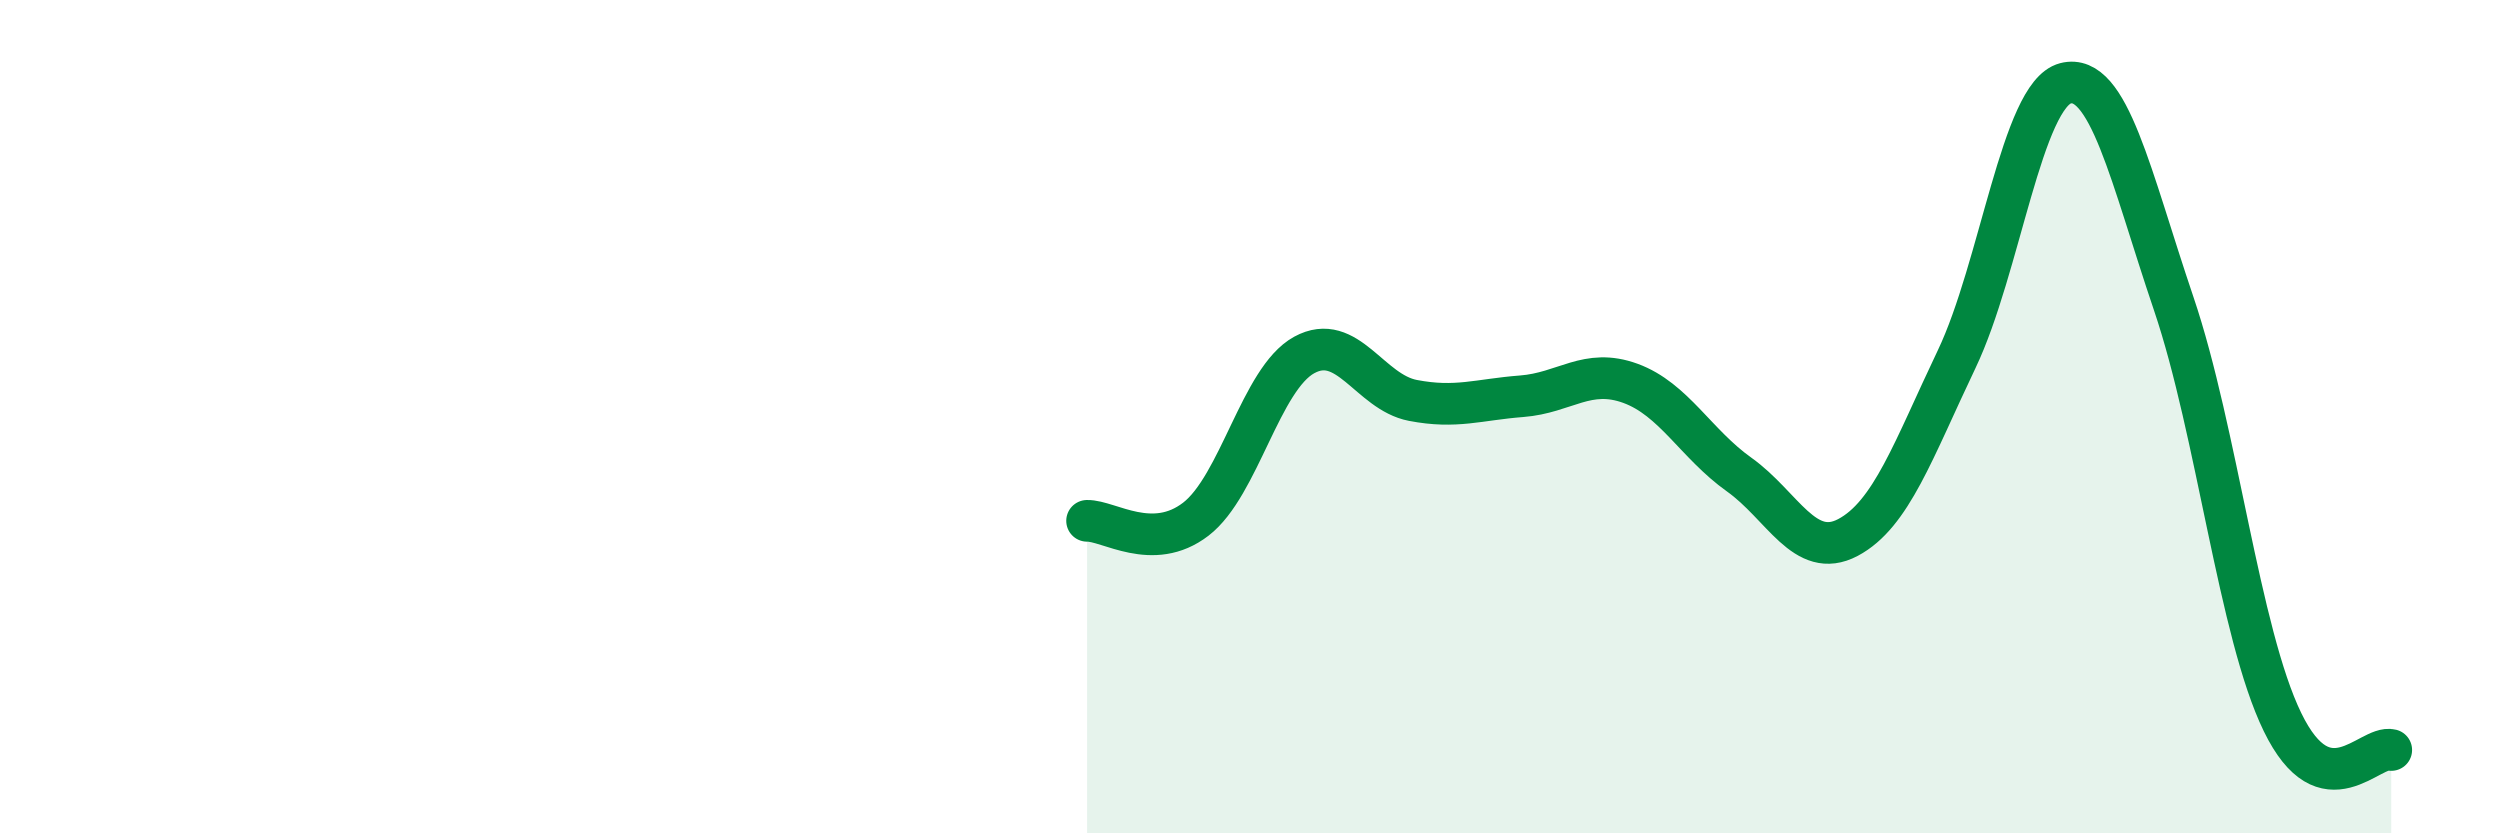
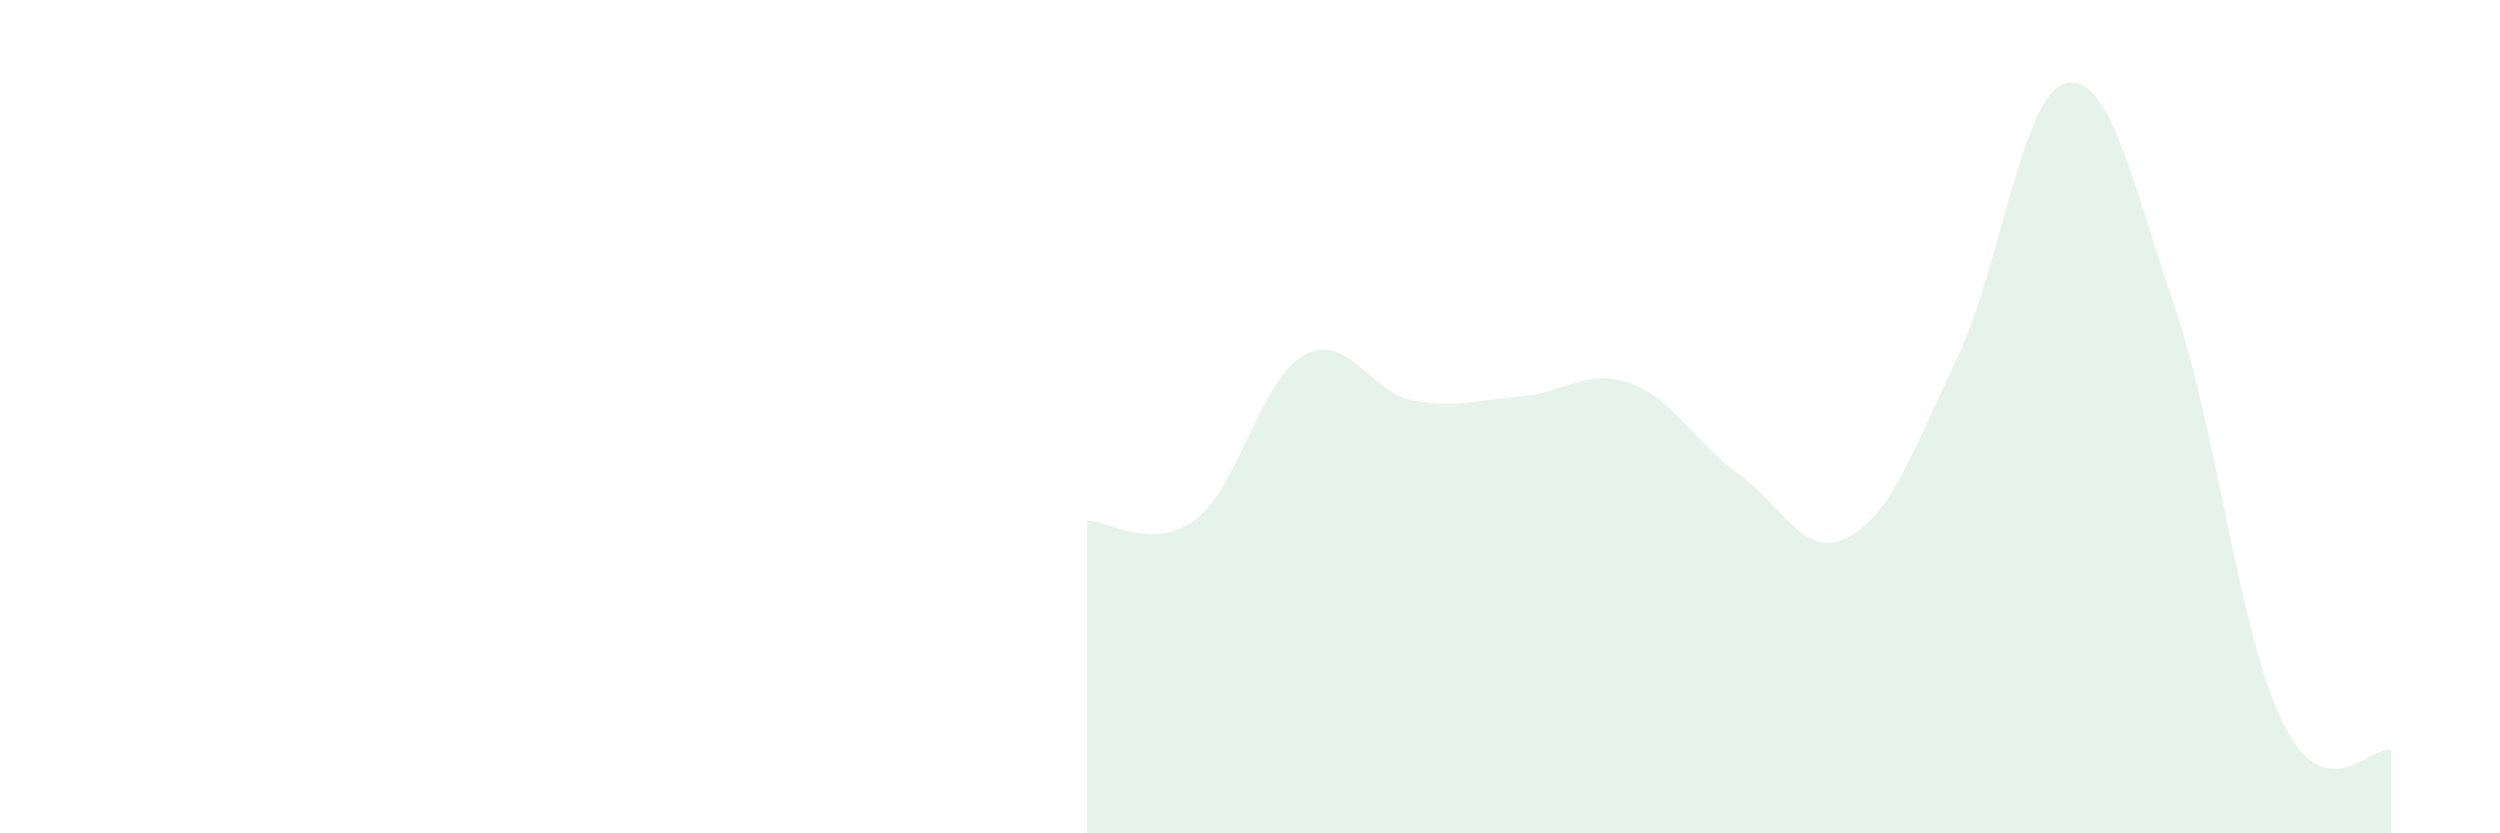
<svg xmlns="http://www.w3.org/2000/svg" width="60" height="20" viewBox="0 0 60 20">
  <path d="M 26.09,12.5 C 26.61,12.49 27.66,13.26 28.7,12.46 C 29.74,11.66 30.26,9.09 31.3,8.52 C 32.34,7.95 32.87,9.41 33.91,9.61 C 34.95,9.81 35.48,9.59 36.52,9.51 C 37.56,9.43 38.09,8.82 39.13,9.2 C 40.17,9.58 40.7,10.65 41.74,11.39 C 42.78,12.13 43.31,13.45 44.35,12.9 C 45.39,12.35 45.92,10.8 46.96,8.62 C 48,6.44 48.53,2.27 49.57,2 C 50.61,1.73 51.13,4.22 52.17,7.29 C 53.21,10.36 53.74,15.19 54.78,17.33 C 55.82,19.47 56.87,17.87 57.39,18L57.39 20L26.09 20Z" fill="#008740" opacity="0.1" stroke-linecap="round" stroke-linejoin="round" />
-   <path d="M 26.09,12.5 C 26.61,12.49 27.66,13.26 28.7,12.46 C 29.74,11.66 30.26,9.09 31.3,8.52 C 32.34,7.95 32.87,9.41 33.91,9.61 C 34.95,9.81 35.48,9.59 36.52,9.51 C 37.56,9.43 38.09,8.82 39.13,9.2 C 40.17,9.58 40.7,10.65 41.74,11.39 C 42.78,12.13 43.31,13.45 44.35,12.9 C 45.39,12.35 45.92,10.8 46.96,8.62 C 48,6.44 48.53,2.27 49.57,2 C 50.61,1.73 51.13,4.22 52.17,7.29 C 53.21,10.36 53.74,15.19 54.78,17.33 C 55.82,19.47 56.87,17.87 57.39,18" stroke="#008740" stroke-width="1" fill="none" stroke-linecap="round" stroke-linejoin="round" />
</svg>